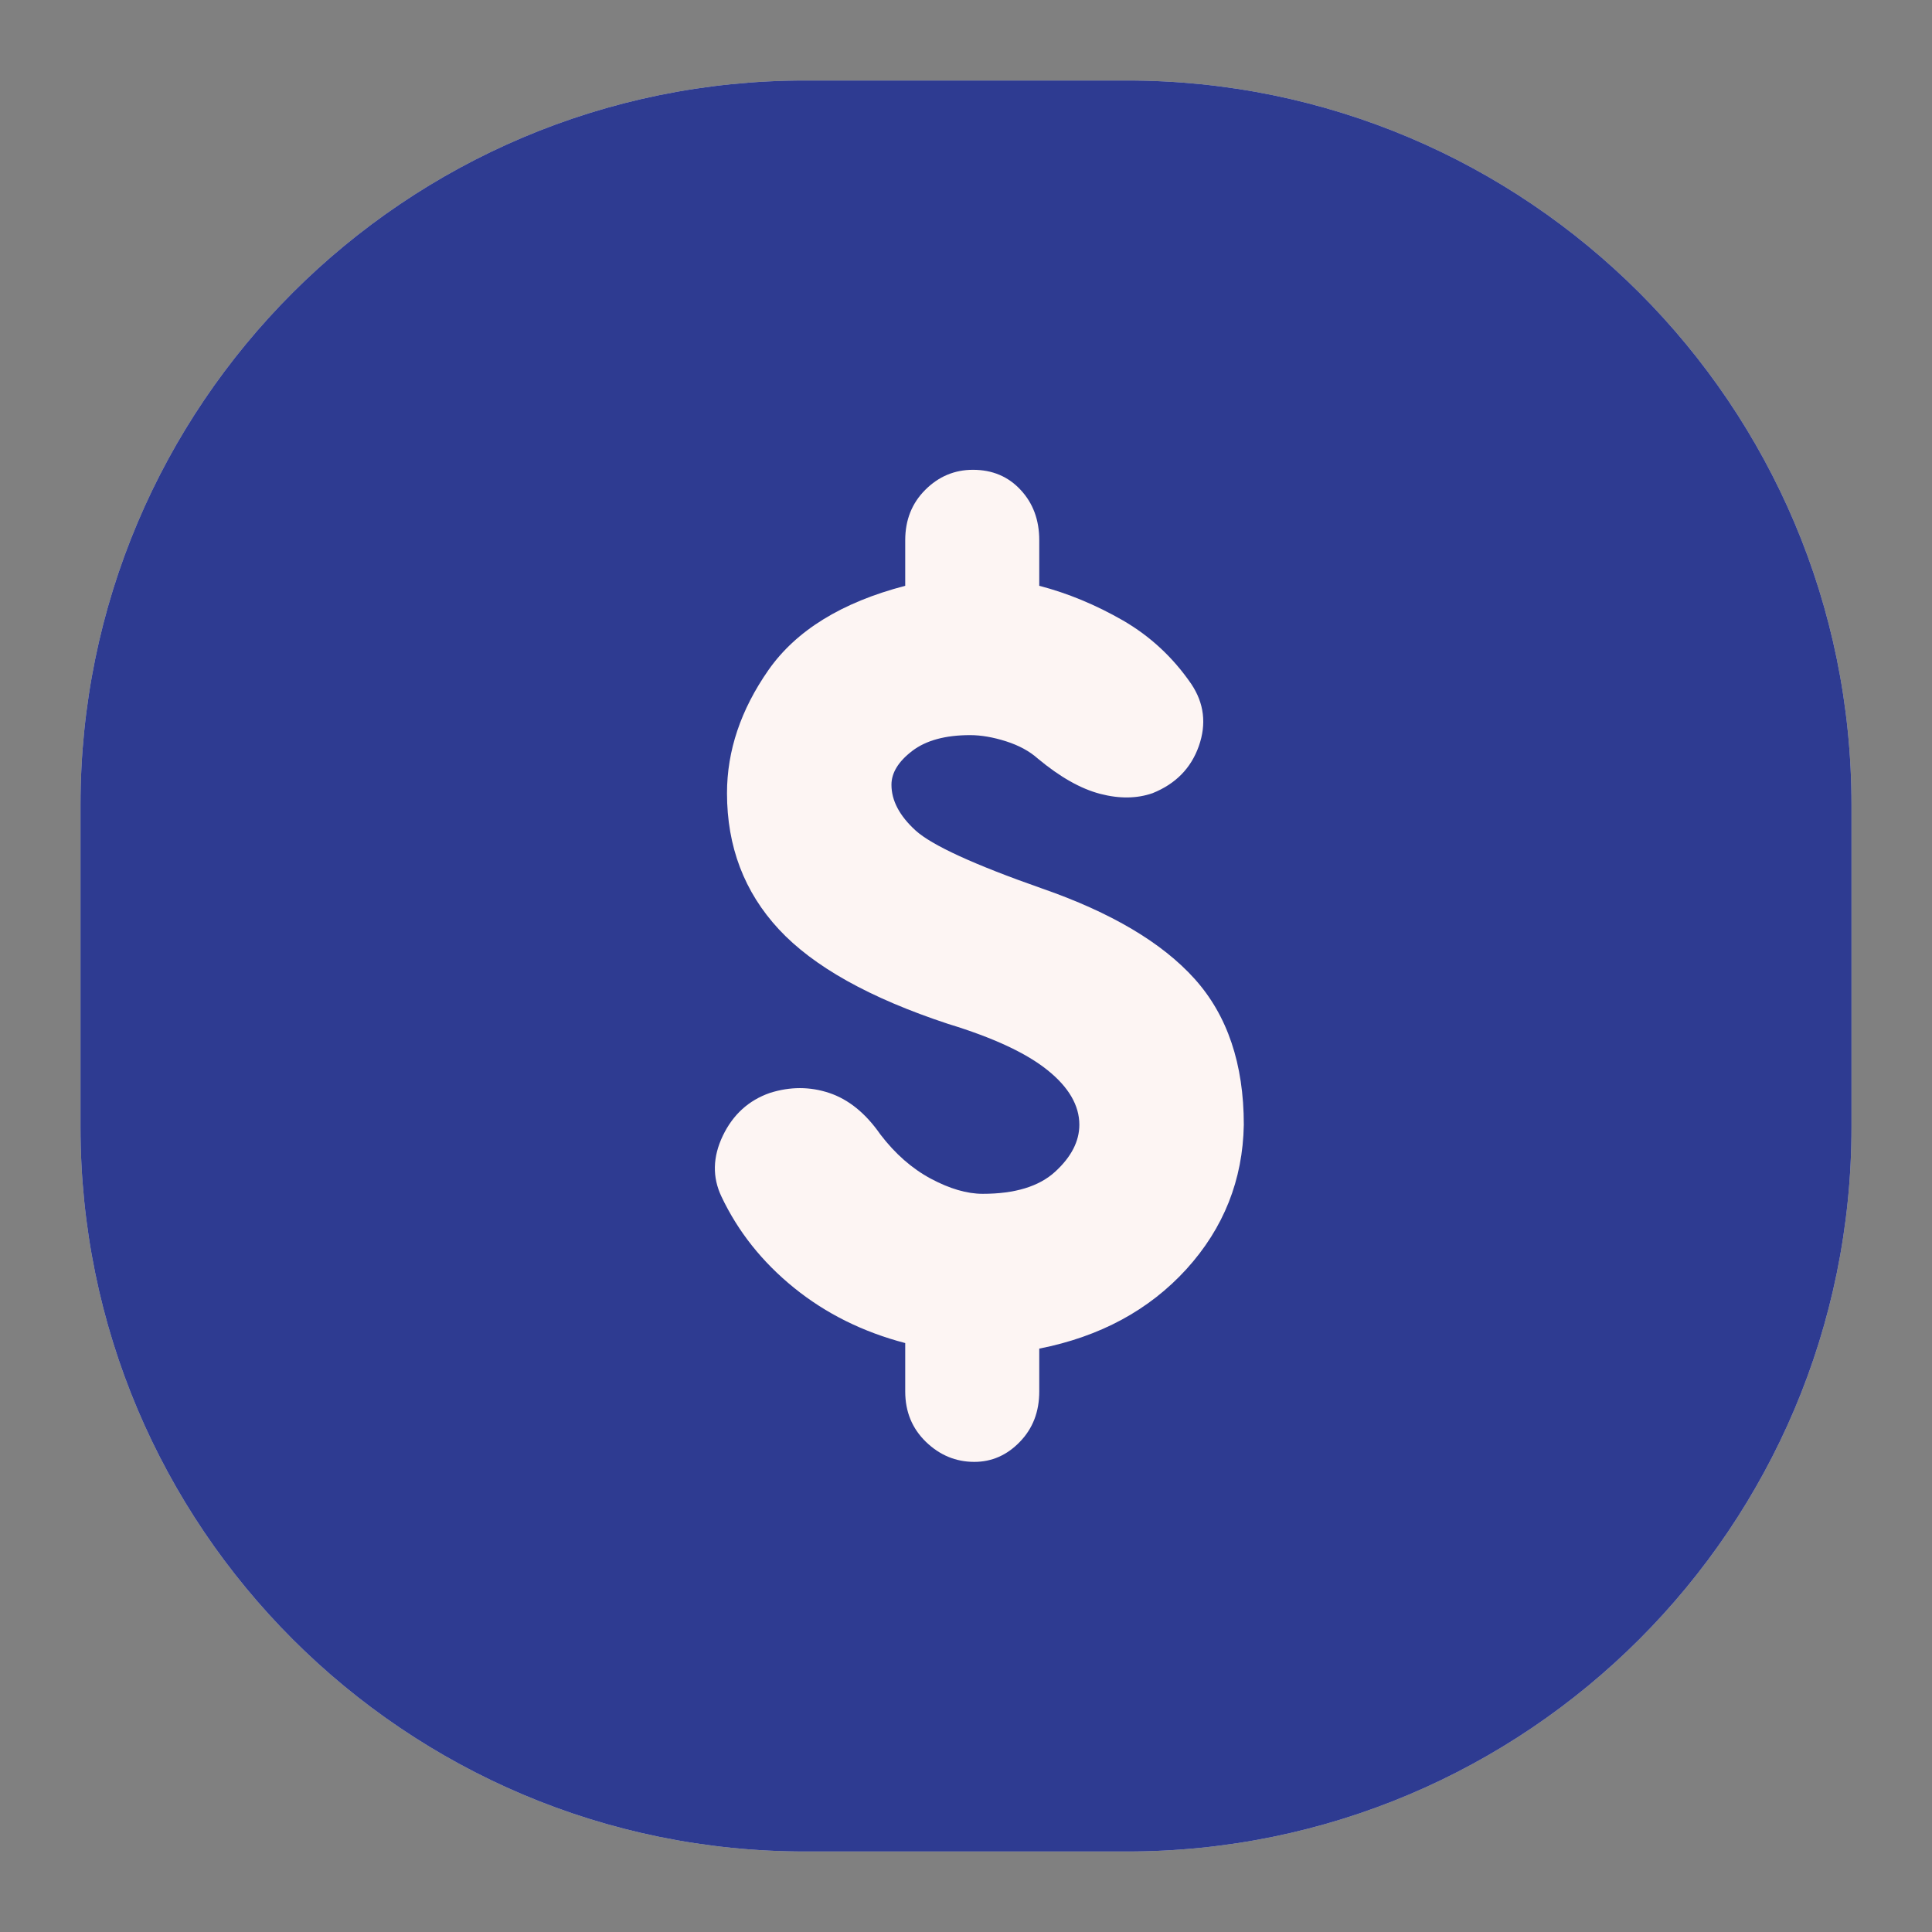
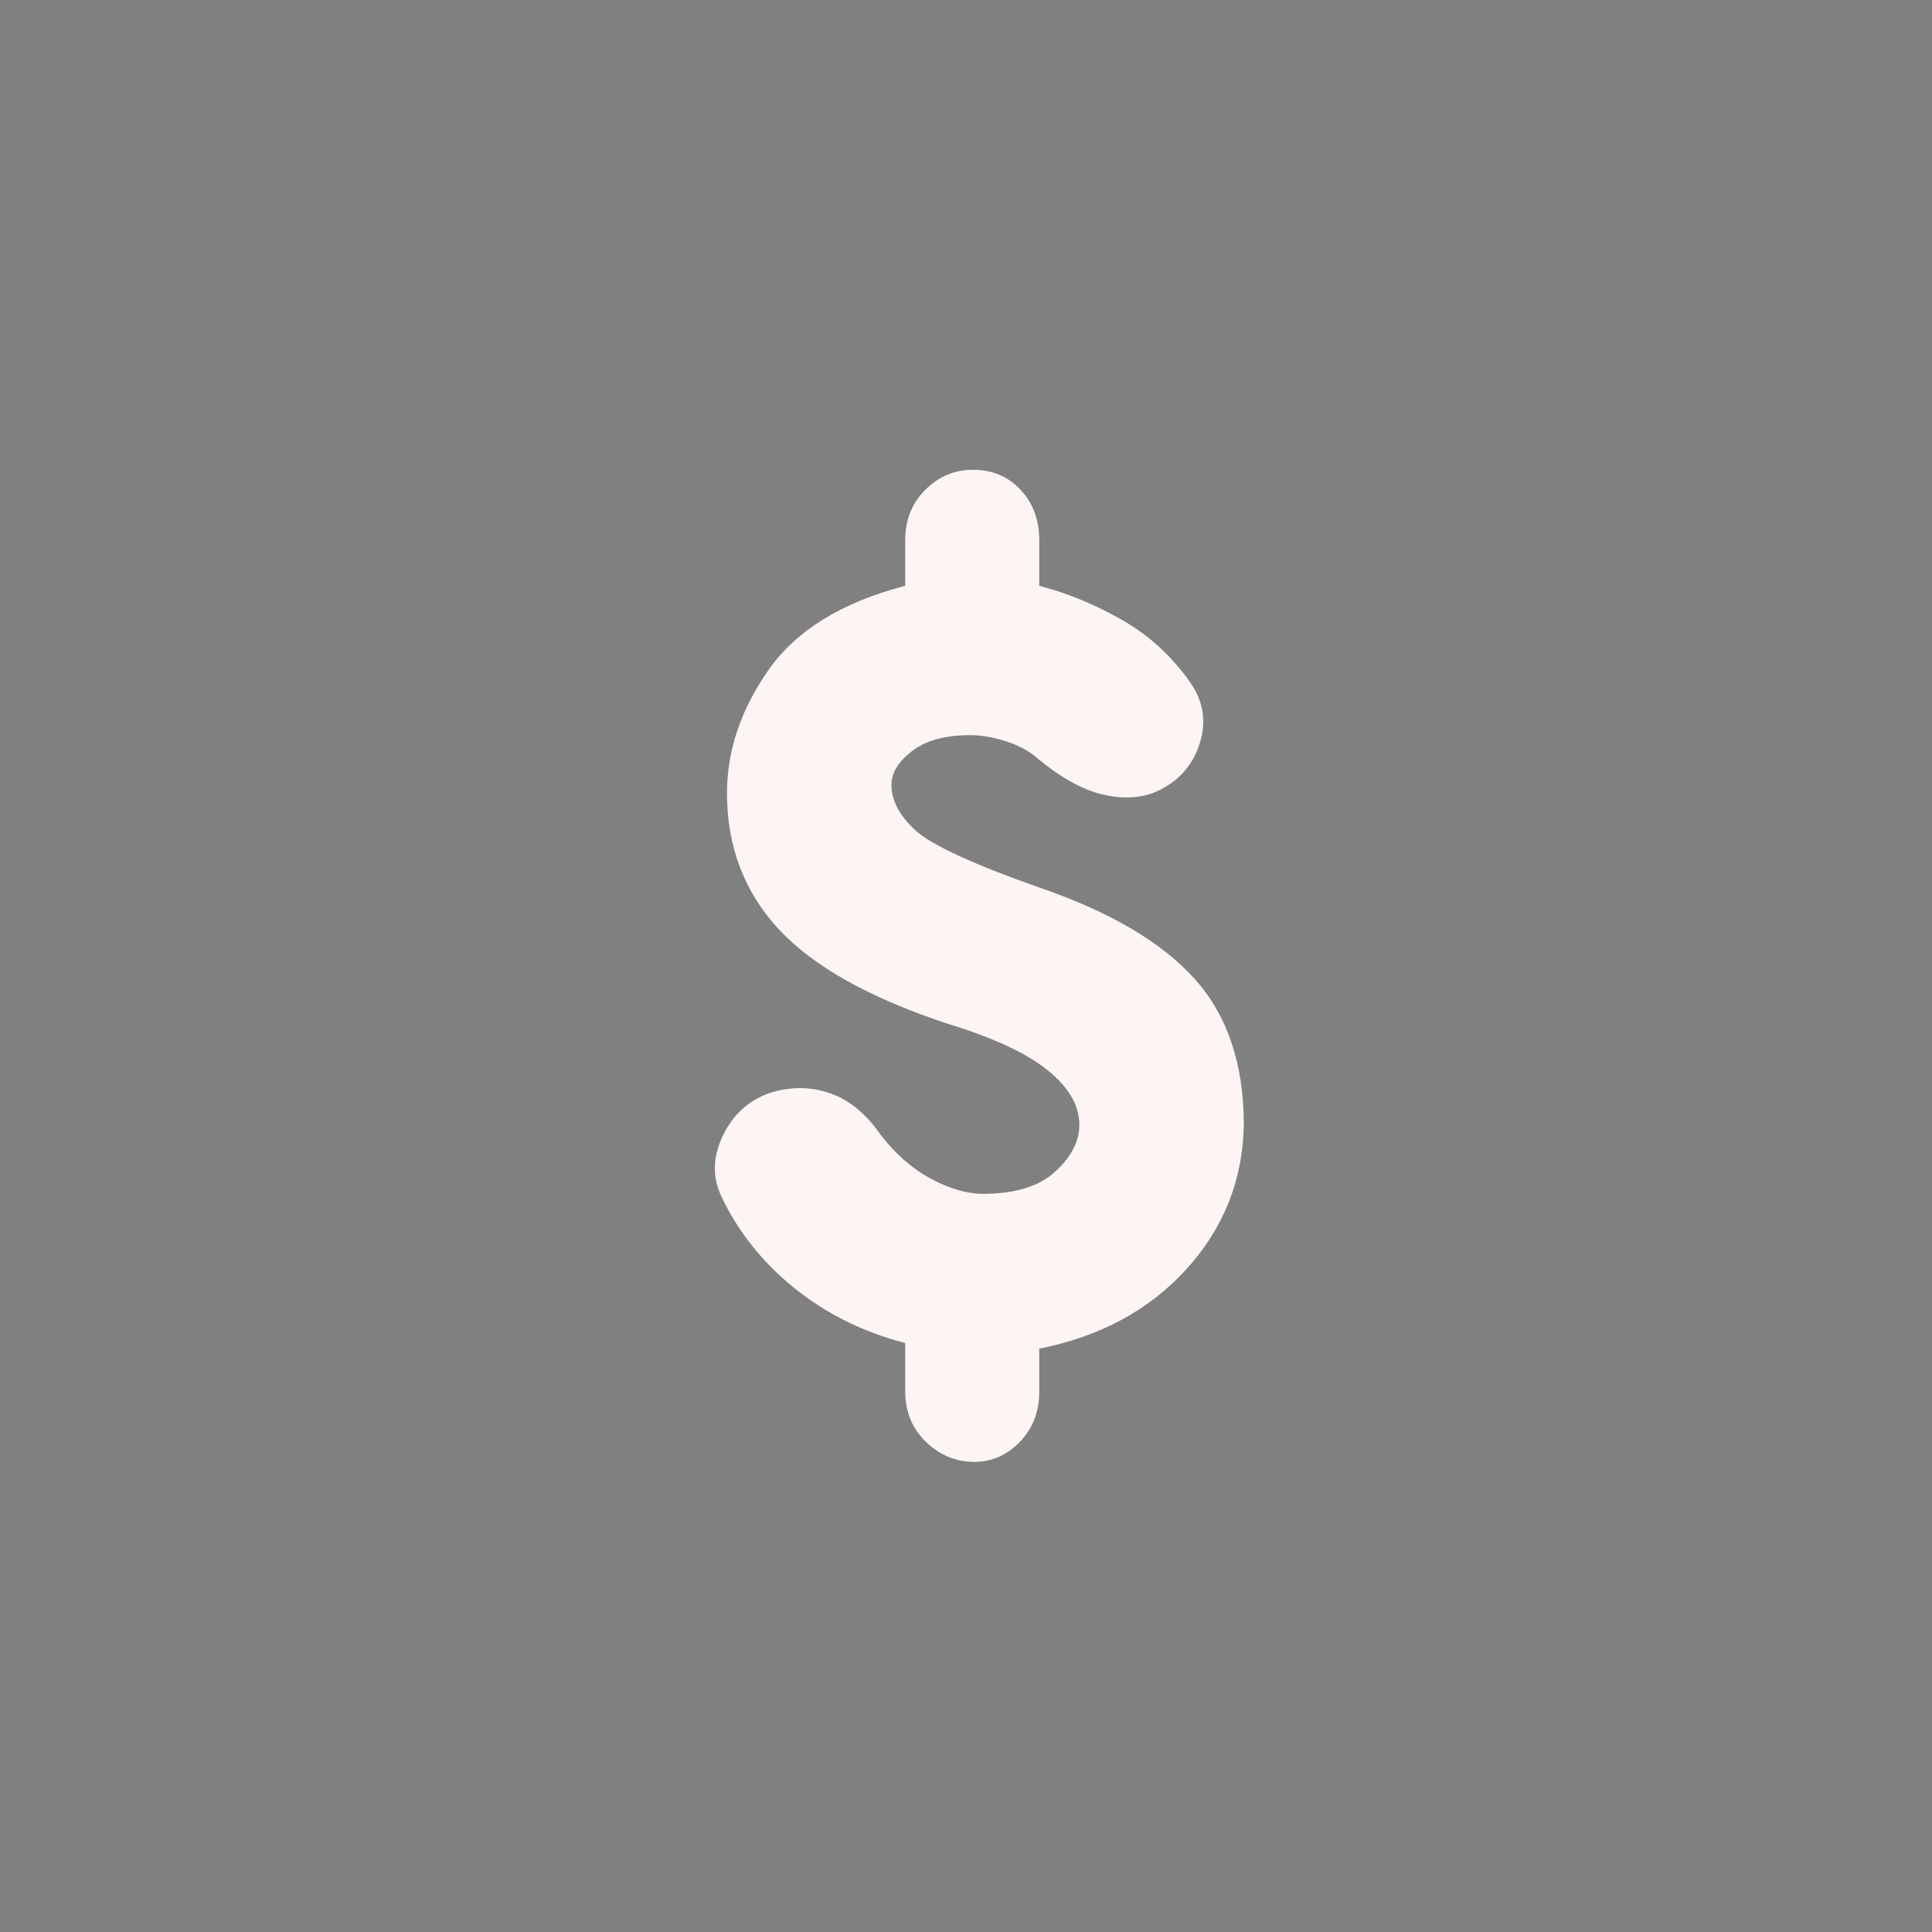
<svg xmlns="http://www.w3.org/2000/svg" width="24" height="24" viewBox="0 0 24 24" fill="none">
  <rect x="0" y="0" width="24" height="24" fill="#808080" stroke="none" />
  <g clip-path="url(#clip0_4519_5551)">
    <g clip-path="url(#clip1_4519_5551)">
      <path d="M14 1C18.971 1 23 5.029 23 10V14C23 18.971 18.971 23 14 23H10C5.029 23 1 18.971 1 14V10C1 5.029 5.029 1 10 1H14Z" fill="#D9D9D9" />
-       <path d="M14 1C18.971 1 23 5.029 23 10V14C23 18.971 18.971 23 14 23H10C5.029 23 1 18.971 1 14V10C1 5.029 5.029 1 10 1H14Z" fill="#2E3B91" />
    </g>
    <path d="M12.086 5.836C12.327 5.836 12.524 5.919 12.678 6.085C12.833 6.251 12.91 6.459 12.91 6.711V7.277C13.264 7.369 13.611 7.513 13.949 7.707C14.286 7.902 14.57 8.164 14.798 8.496C14.959 8.736 14.989 8.994 14.892 9.269C14.795 9.543 14.604 9.738 14.318 9.853C14.123 9.921 13.906 9.924 13.665 9.861C13.425 9.798 13.168 9.653 12.893 9.424C12.79 9.332 12.658 9.26 12.498 9.209C12.338 9.158 12.188 9.132 12.051 9.132C11.742 9.132 11.502 9.198 11.331 9.329C11.159 9.461 11.074 9.601 11.074 9.749C11.074 9.944 11.173 10.133 11.373 10.316C11.574 10.499 12.097 10.74 12.944 11.037C13.802 11.335 14.435 11.709 14.841 12.161C15.247 12.613 15.451 13.217 15.451 13.972C15.439 14.658 15.201 15.256 14.738 15.766C14.274 16.275 13.665 16.604 12.91 16.753V17.285C12.91 17.537 12.83 17.745 12.669 17.911C12.509 18.077 12.32 18.16 12.103 18.16C11.874 18.16 11.674 18.077 11.502 17.911C11.331 17.745 11.245 17.537 11.245 17.285V16.684C10.718 16.546 10.258 16.317 9.863 15.997C9.468 15.677 9.168 15.299 8.962 14.864C8.848 14.624 8.853 14.373 8.979 14.109C9.105 13.846 9.3 13.669 9.563 13.577C9.815 13.497 10.061 13.497 10.301 13.577C10.541 13.657 10.753 13.829 10.936 14.092C11.119 14.332 11.328 14.516 11.563 14.642C11.797 14.767 12.012 14.83 12.207 14.83C12.607 14.83 12.907 14.739 13.107 14.556C13.307 14.373 13.408 14.178 13.408 13.972C13.408 13.732 13.276 13.505 13.013 13.294C12.75 13.082 12.338 12.89 11.777 12.719C10.804 12.398 10.103 12.006 9.674 11.543C9.245 11.08 9.031 10.516 9.031 9.853C9.031 9.326 9.202 8.817 9.545 8.325C9.889 7.833 10.455 7.483 11.245 7.277V6.711C11.245 6.459 11.328 6.251 11.494 6.085C11.66 5.919 11.858 5.836 12.086 5.836Z" fill="#FDF5F3" />
  </g>
  <defs>
    <clipPath id="clip0_4519_5551">
      <rect width="24" height="24" fill="white" />
    </clipPath>
    <clipPath id="clip1_4519_5551">
-       <rect width="22" height="22" fill="white" transform="translate(1 1)" />
-     </clipPath>
+       </clipPath>
  </defs>
</svg>